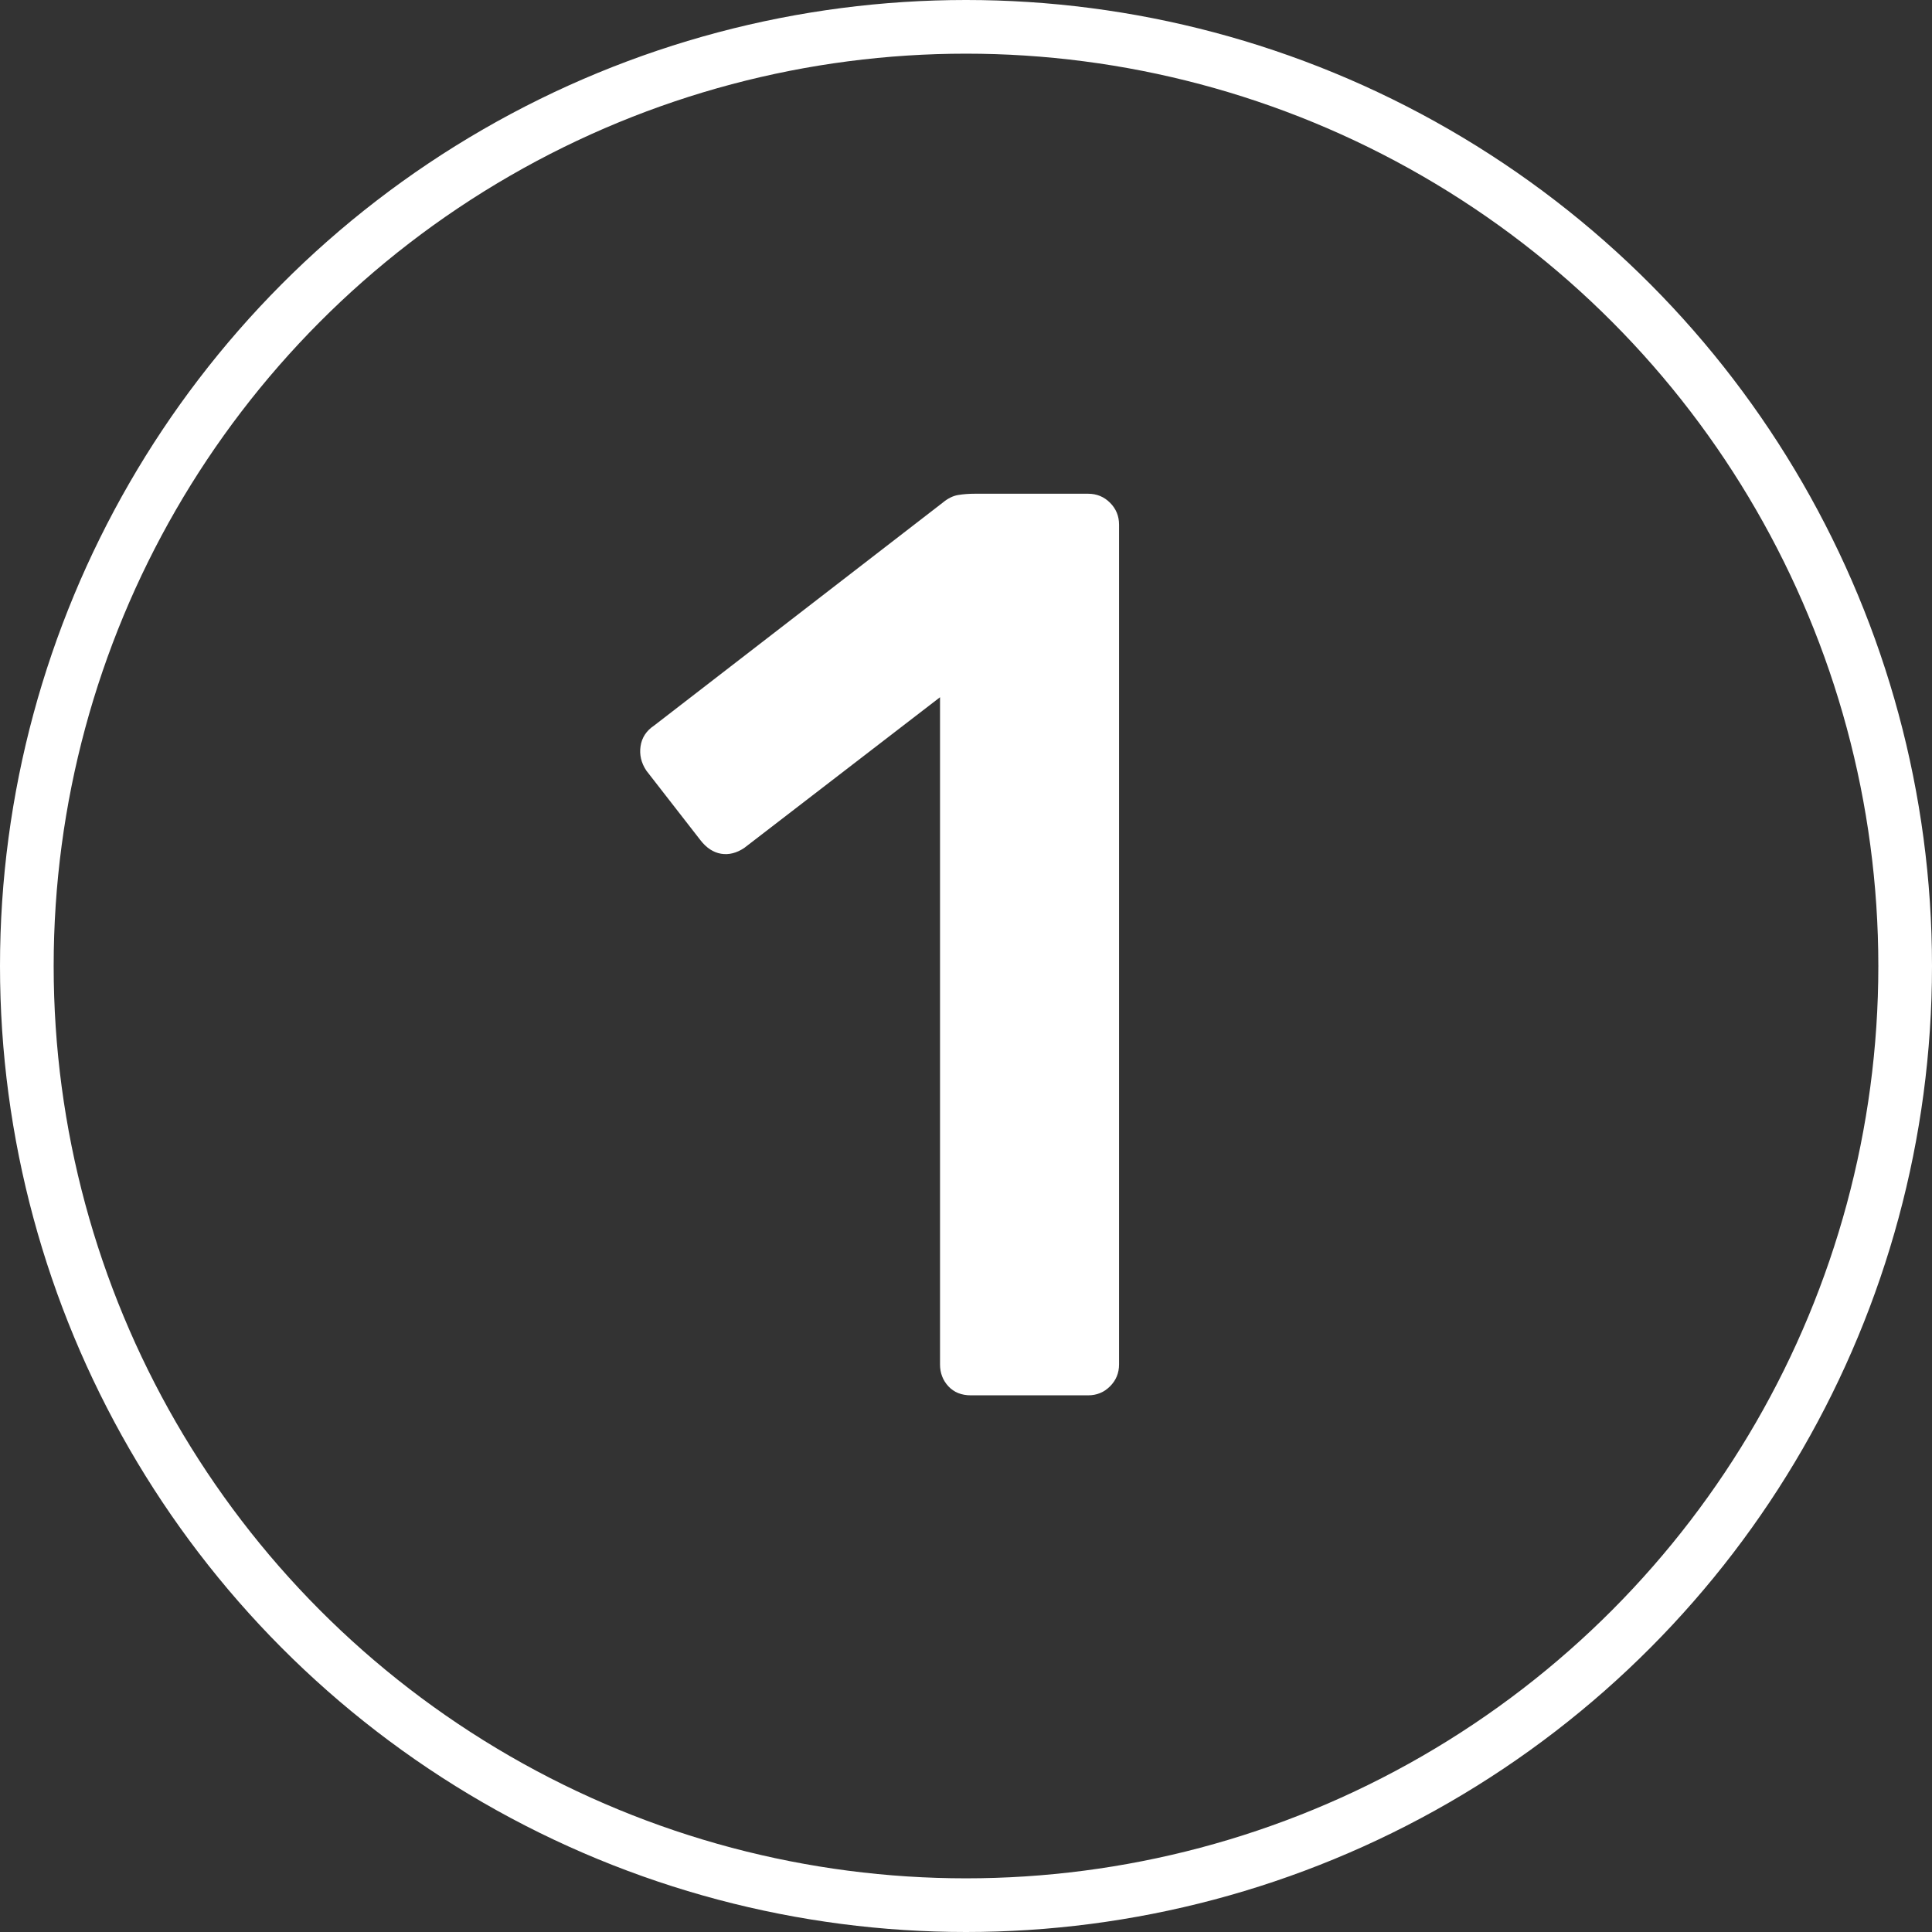
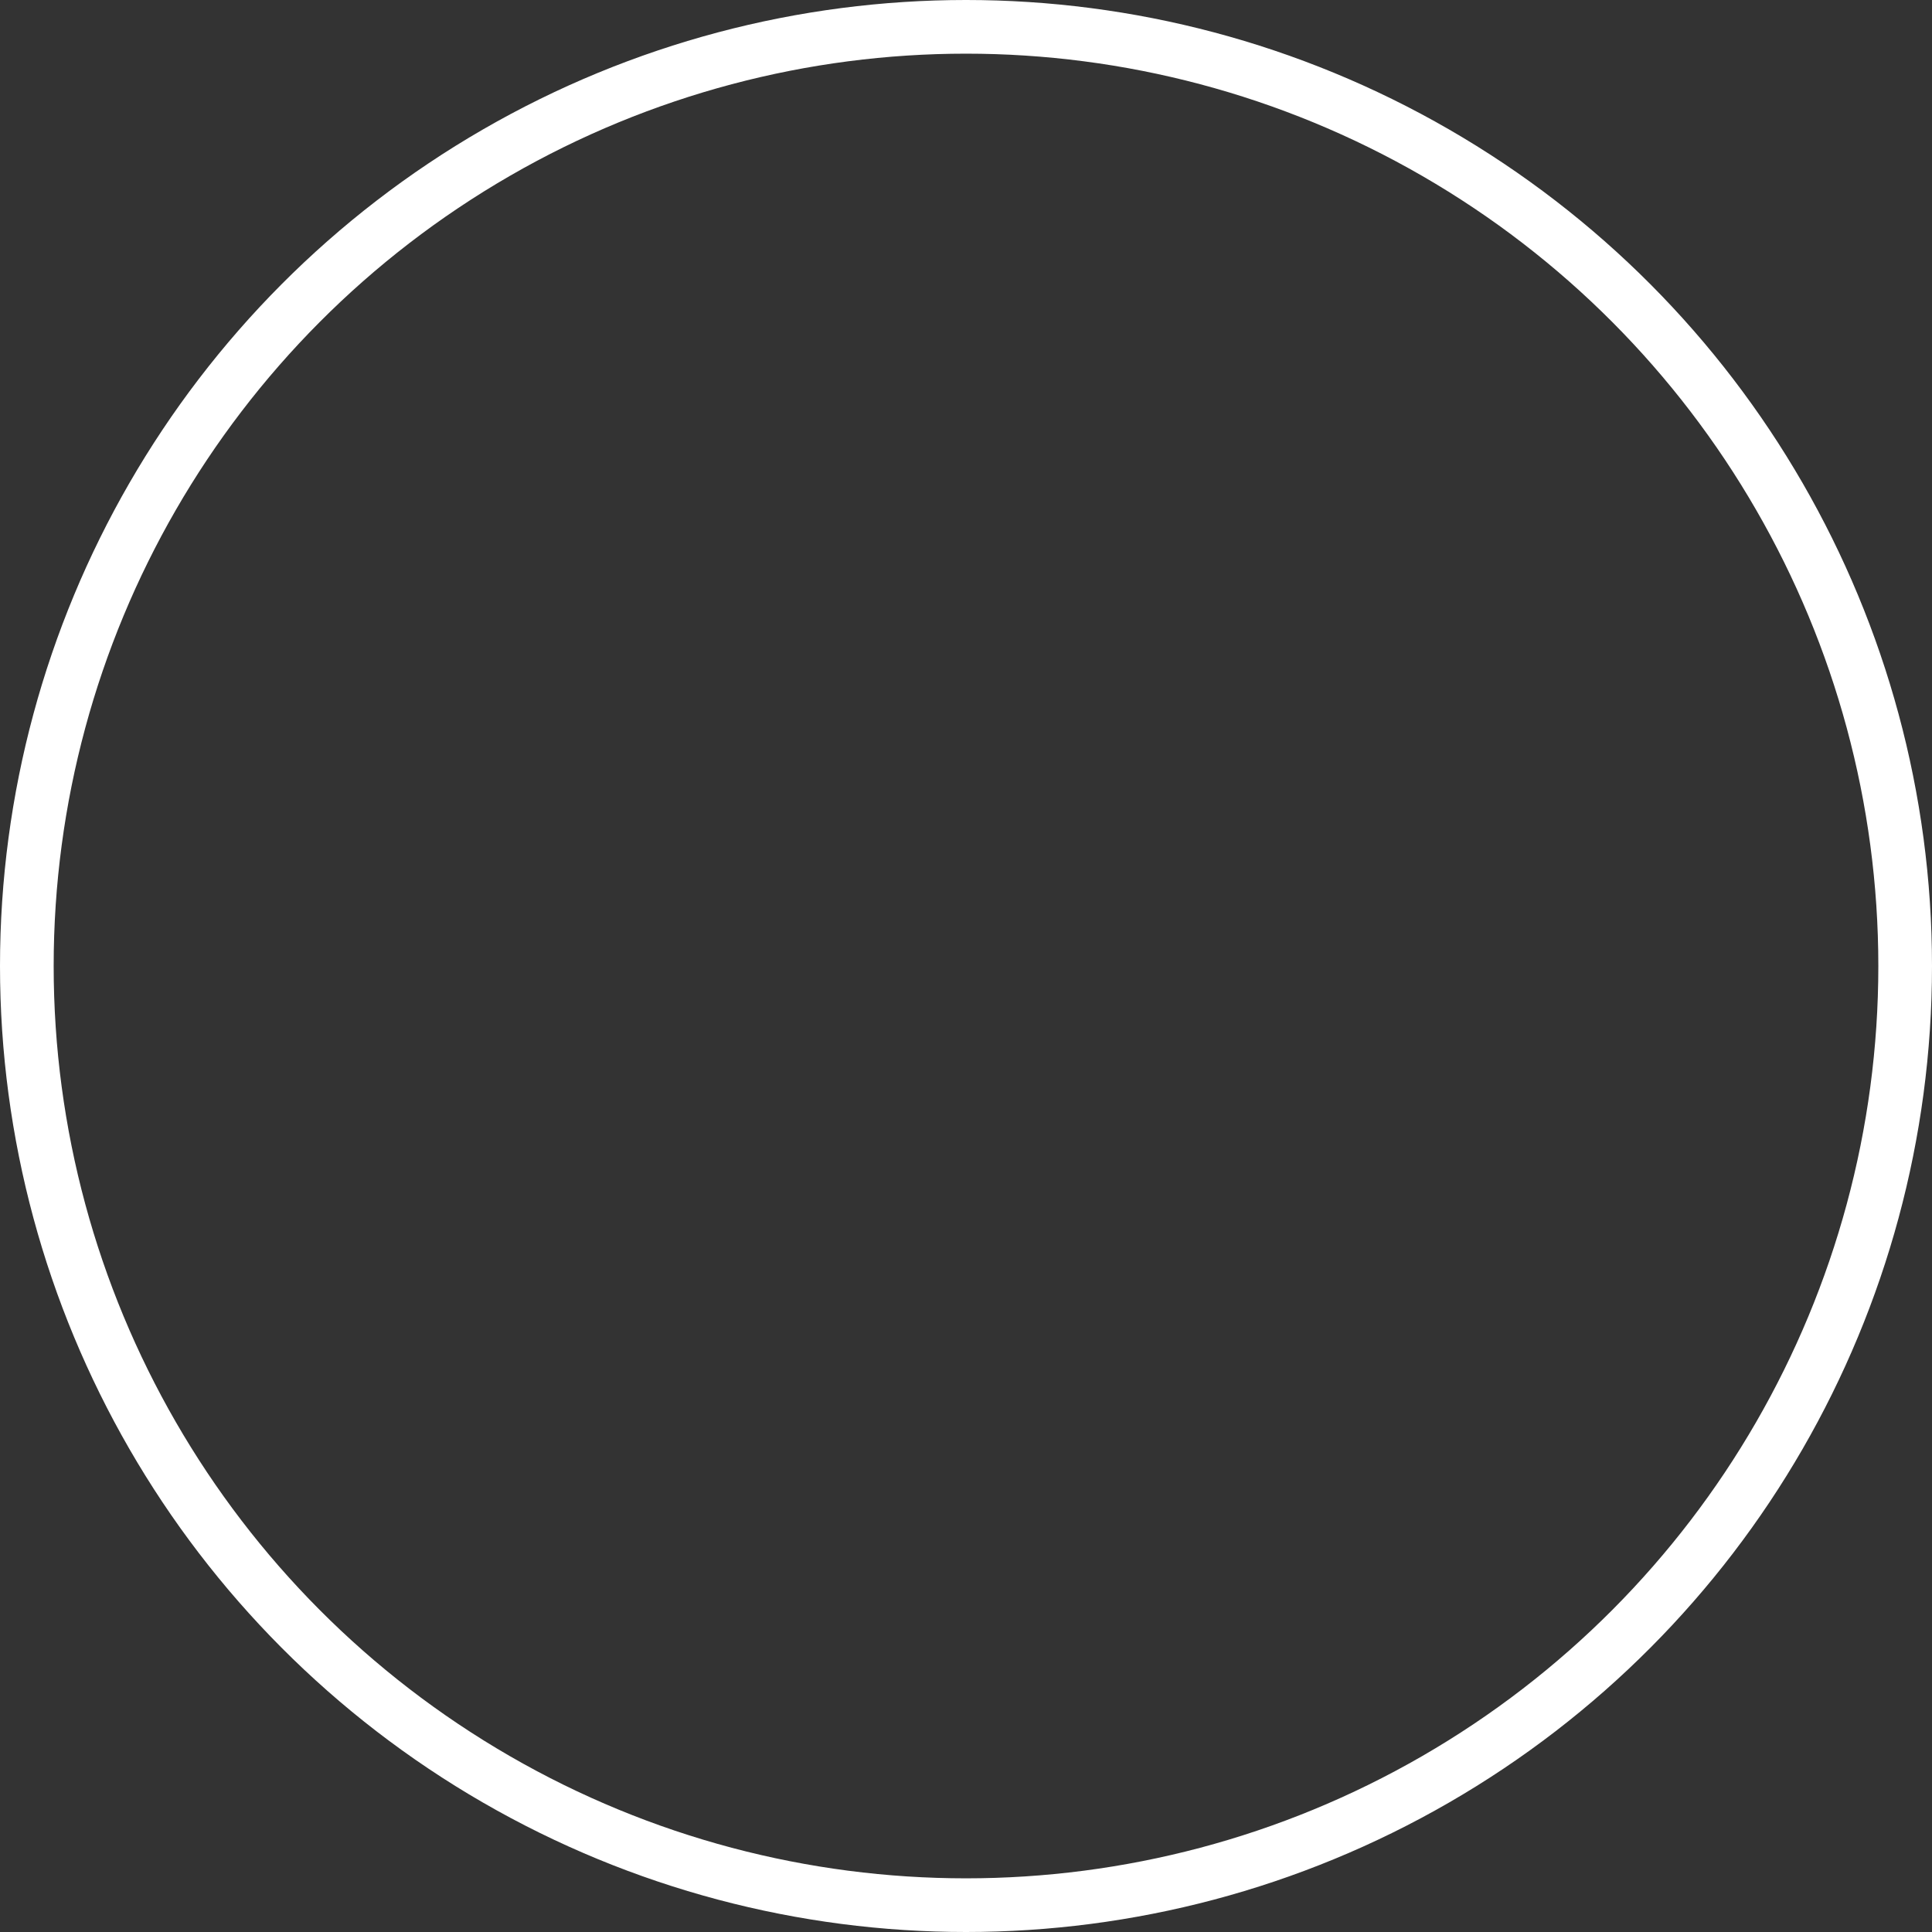
<svg xmlns="http://www.w3.org/2000/svg" width="36" height="36" viewBox="0 0 36 36">
  <rect x="0" y="0" width="36" height="36" fill="#333333" stroke="none" />
  <g fill="none" fill-rule="evenodd">
-     <path fill="#FFF" fill-rule="nonzero" d="M6.163,16.8 C5.987,16.8 5.847,16.744 5.743,16.632 C5.639,16.52 5.587,16.384 5.587,16.224 L5.587,3.792 L1.939,6.6 C1.795,6.696 1.651,6.732 1.507,6.708 C1.363,6.684 1.235,6.6 1.123,6.456 L0.115,5.16 C0.019,5.016 -0.017,4.864 0.007,4.704 C0.031,4.544 0.115,4.416 0.259,4.32 L5.635,0.168 C5.731,0.088 5.827,0.04 5.923,0.024 C6.019,0.008 6.123,0 6.235,0 L8.347,0 C8.507,0 8.643,0.056 8.755,0.168 C8.867,0.28 8.923,0.416 8.923,0.576 L8.923,16.224 C8.923,16.384 8.867,16.52 8.755,16.632 C8.643,16.744 8.507,16.8 8.347,16.8 L6.163,16.8 Z" transform="translate(11.929 9.2)" />
    <circle cx="18" cy="18" r="17.5" stroke="#FFF" />
  </g>
</svg>